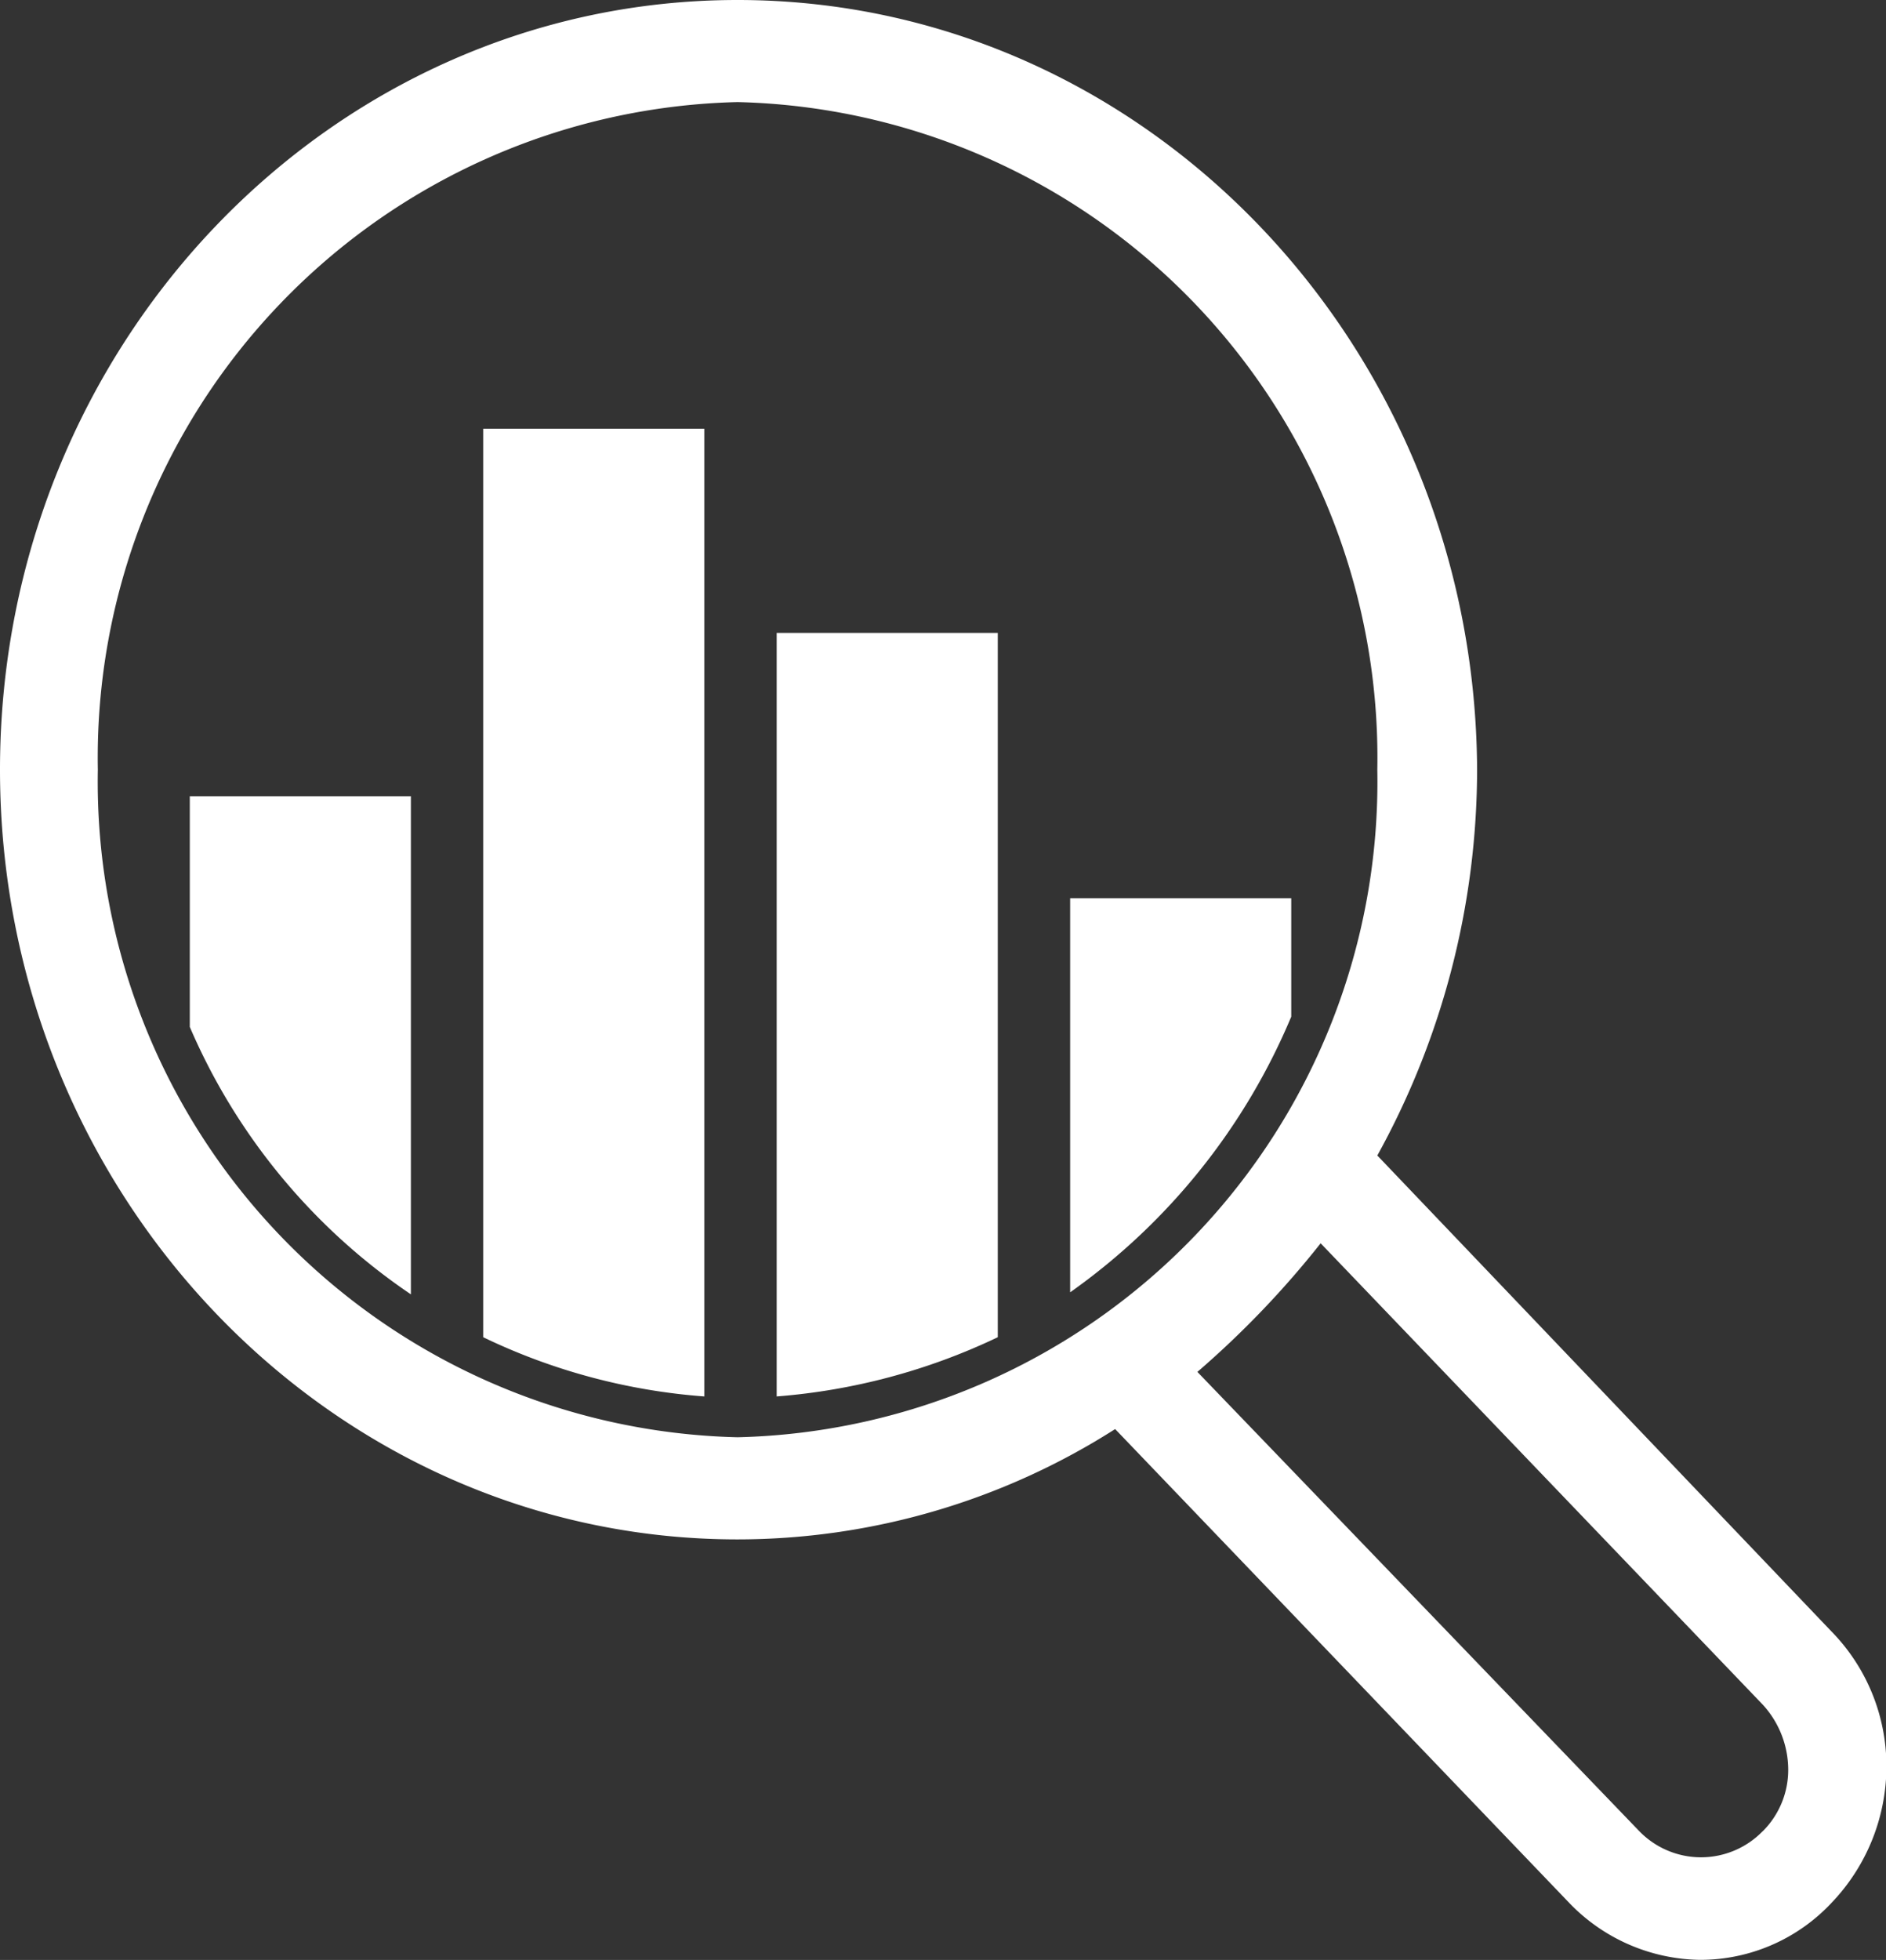
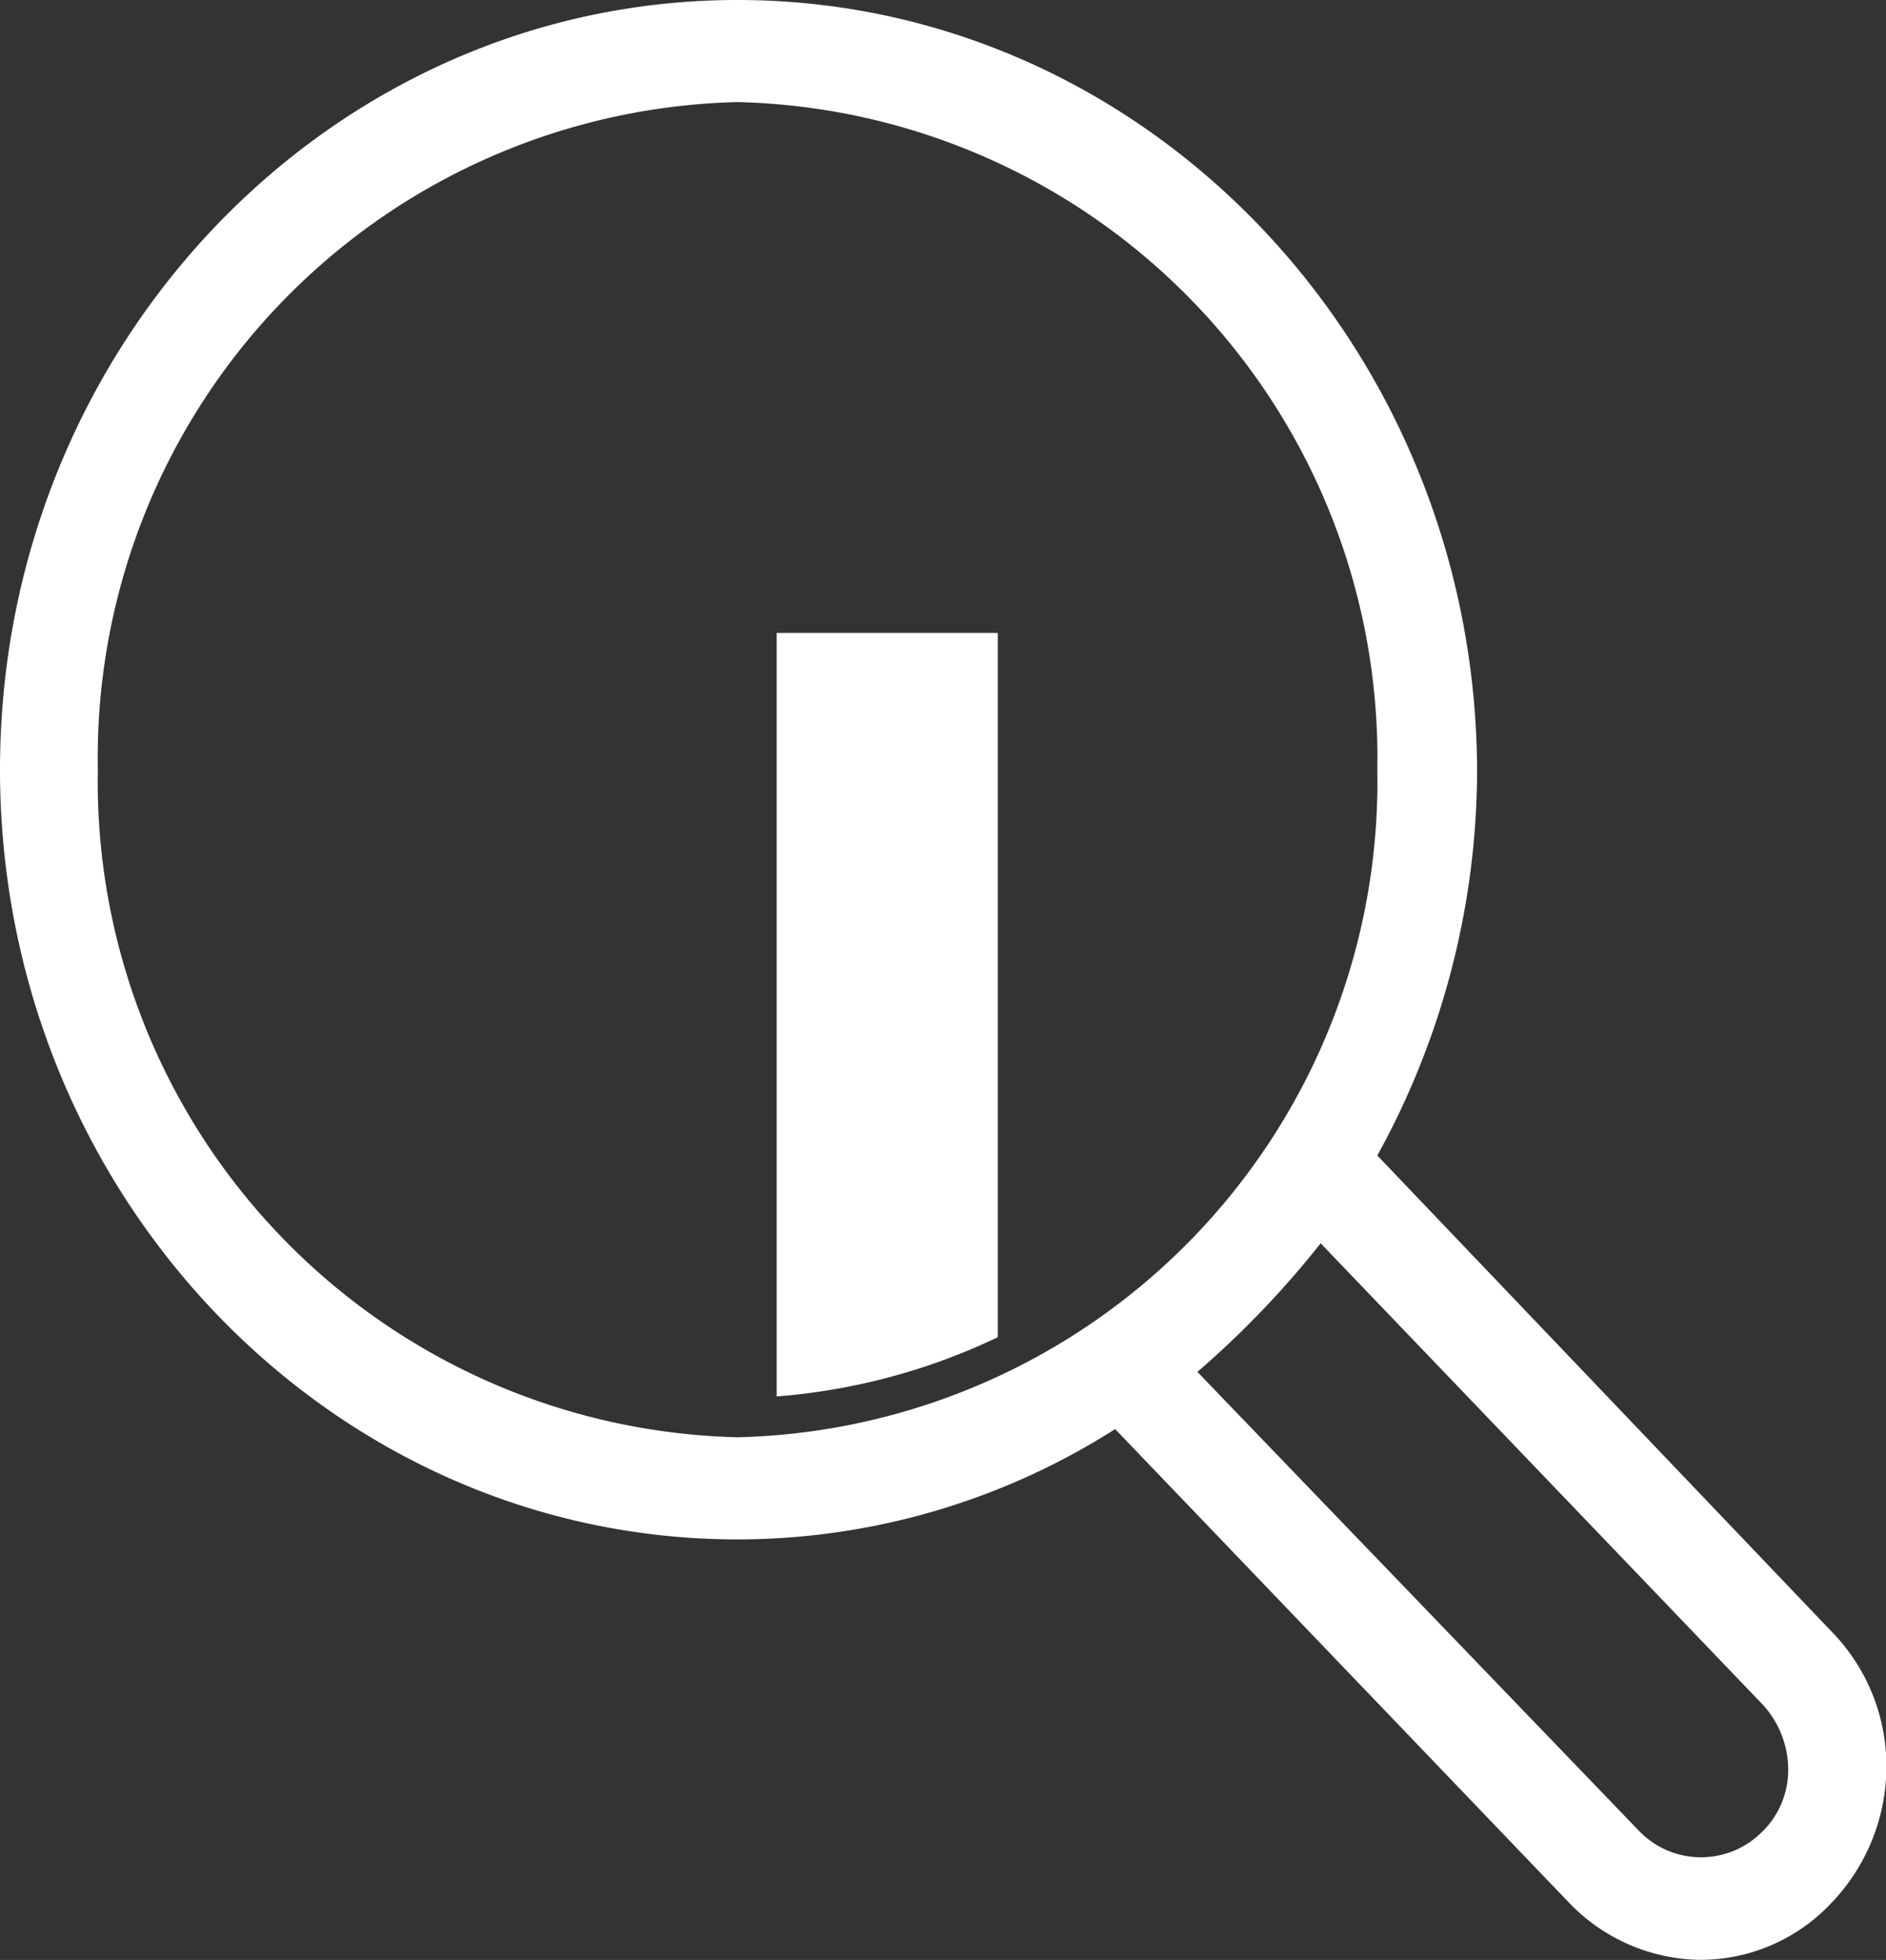
<svg xmlns="http://www.w3.org/2000/svg" id="noun-market-analysis-1033158" width="35.912" height="37.304" viewBox="0 0 35.912 37.304">
  <rect x="0" y="0" width="35.912" height="37.304" fill="#333333" stroke="none" />
-   <path id="Path_5" data-name="Path 5" d="M36.669,33.047l-8.643-9.054a15.214,15.214,0,0,0,1.9-7.344C29.889,8.567,23.593,2,15.844,2S1.8,8.567,1.8,16.649,8.1,31.3,15.844,31.3a13.387,13.387,0,0,0,7.19-2.1l8.643,9.015a3.519,3.519,0,0,0,2.5,1.088,3.427,3.427,0,0,0,2.5-1.088,3.759,3.759,0,0,0,1.043-2.6A3.667,3.667,0,0,0,36.669,33.047ZM3.663,16.649A12.482,12.482,0,0,1,15.844,3.943,12.482,12.482,0,0,1,28.026,16.649,12.482,12.482,0,0,1,15.844,29.356,12.482,12.482,0,0,1,3.663,16.649Zm31.7,20.206a1.637,1.637,0,0,1-2.347,0L24.6,28.112a17.861,17.861,0,0,0,2.347-2.448l8.419,8.782a1.838,1.838,0,0,1,.484,1.243A1.649,1.649,0,0,1,35.365,36.855Z" transform="translate(-1.8 -2)" fill="#fff" />
-   <path id="Path_6" data-name="Path 6" d="M60.71,48.254V46H56.5v7.5A12.19,12.19,0,0,0,60.71,48.254Z" transform="translate(-36.123 -28.903)" fill="#fff" />
-   <path id="Path_7" data-name="Path 7" d="M15.71,50.481V41H11.5v4.391A11.722,11.722,0,0,0,15.71,50.481Z" transform="translate(-7.886 -25.845)" fill="#fff" />
-   <path id="Path_8" data-name="Path 8" d="M30.71,23H26.5V40.292a11.7,11.7,0,0,0,4.21,1.127Z" transform="translate(-17.299 -14.84)" fill="#fff" />
+   <path id="Path_5" data-name="Path 5" d="M36.669,33.047l-8.643-9.054a15.214,15.214,0,0,0,1.9-7.344C29.889,8.567,23.593,2,15.844,2S1.8,8.567,1.8,16.649,8.1,31.3,15.844,31.3a13.387,13.387,0,0,0,7.19-2.1l8.643,9.015a3.519,3.519,0,0,0,2.5,1.088,3.427,3.427,0,0,0,2.5-1.088,3.759,3.759,0,0,0,1.043-2.6A3.667,3.667,0,0,0,36.669,33.047ZM3.663,16.649A12.482,12.482,0,0,1,15.844,3.943,12.482,12.482,0,0,1,28.026,16.649,12.482,12.482,0,0,1,15.844,29.356,12.482,12.482,0,0,1,3.663,16.649Zm31.7,20.206a1.637,1.637,0,0,1-2.347,0L24.6,28.112a17.861,17.861,0,0,0,2.347-2.448l8.419,8.782a1.838,1.838,0,0,1,.484,1.243A1.649,1.649,0,0,1,35.365,36.855" transform="translate(-1.8 -2)" fill="#fff" />
  <path id="Path_9" data-name="Path 9" d="M45.71,33H41.5V47.533a11.907,11.907,0,0,0,4.21-1.127Z" transform="translate(-26.711 -20.954)" fill="#fff" />
</svg>